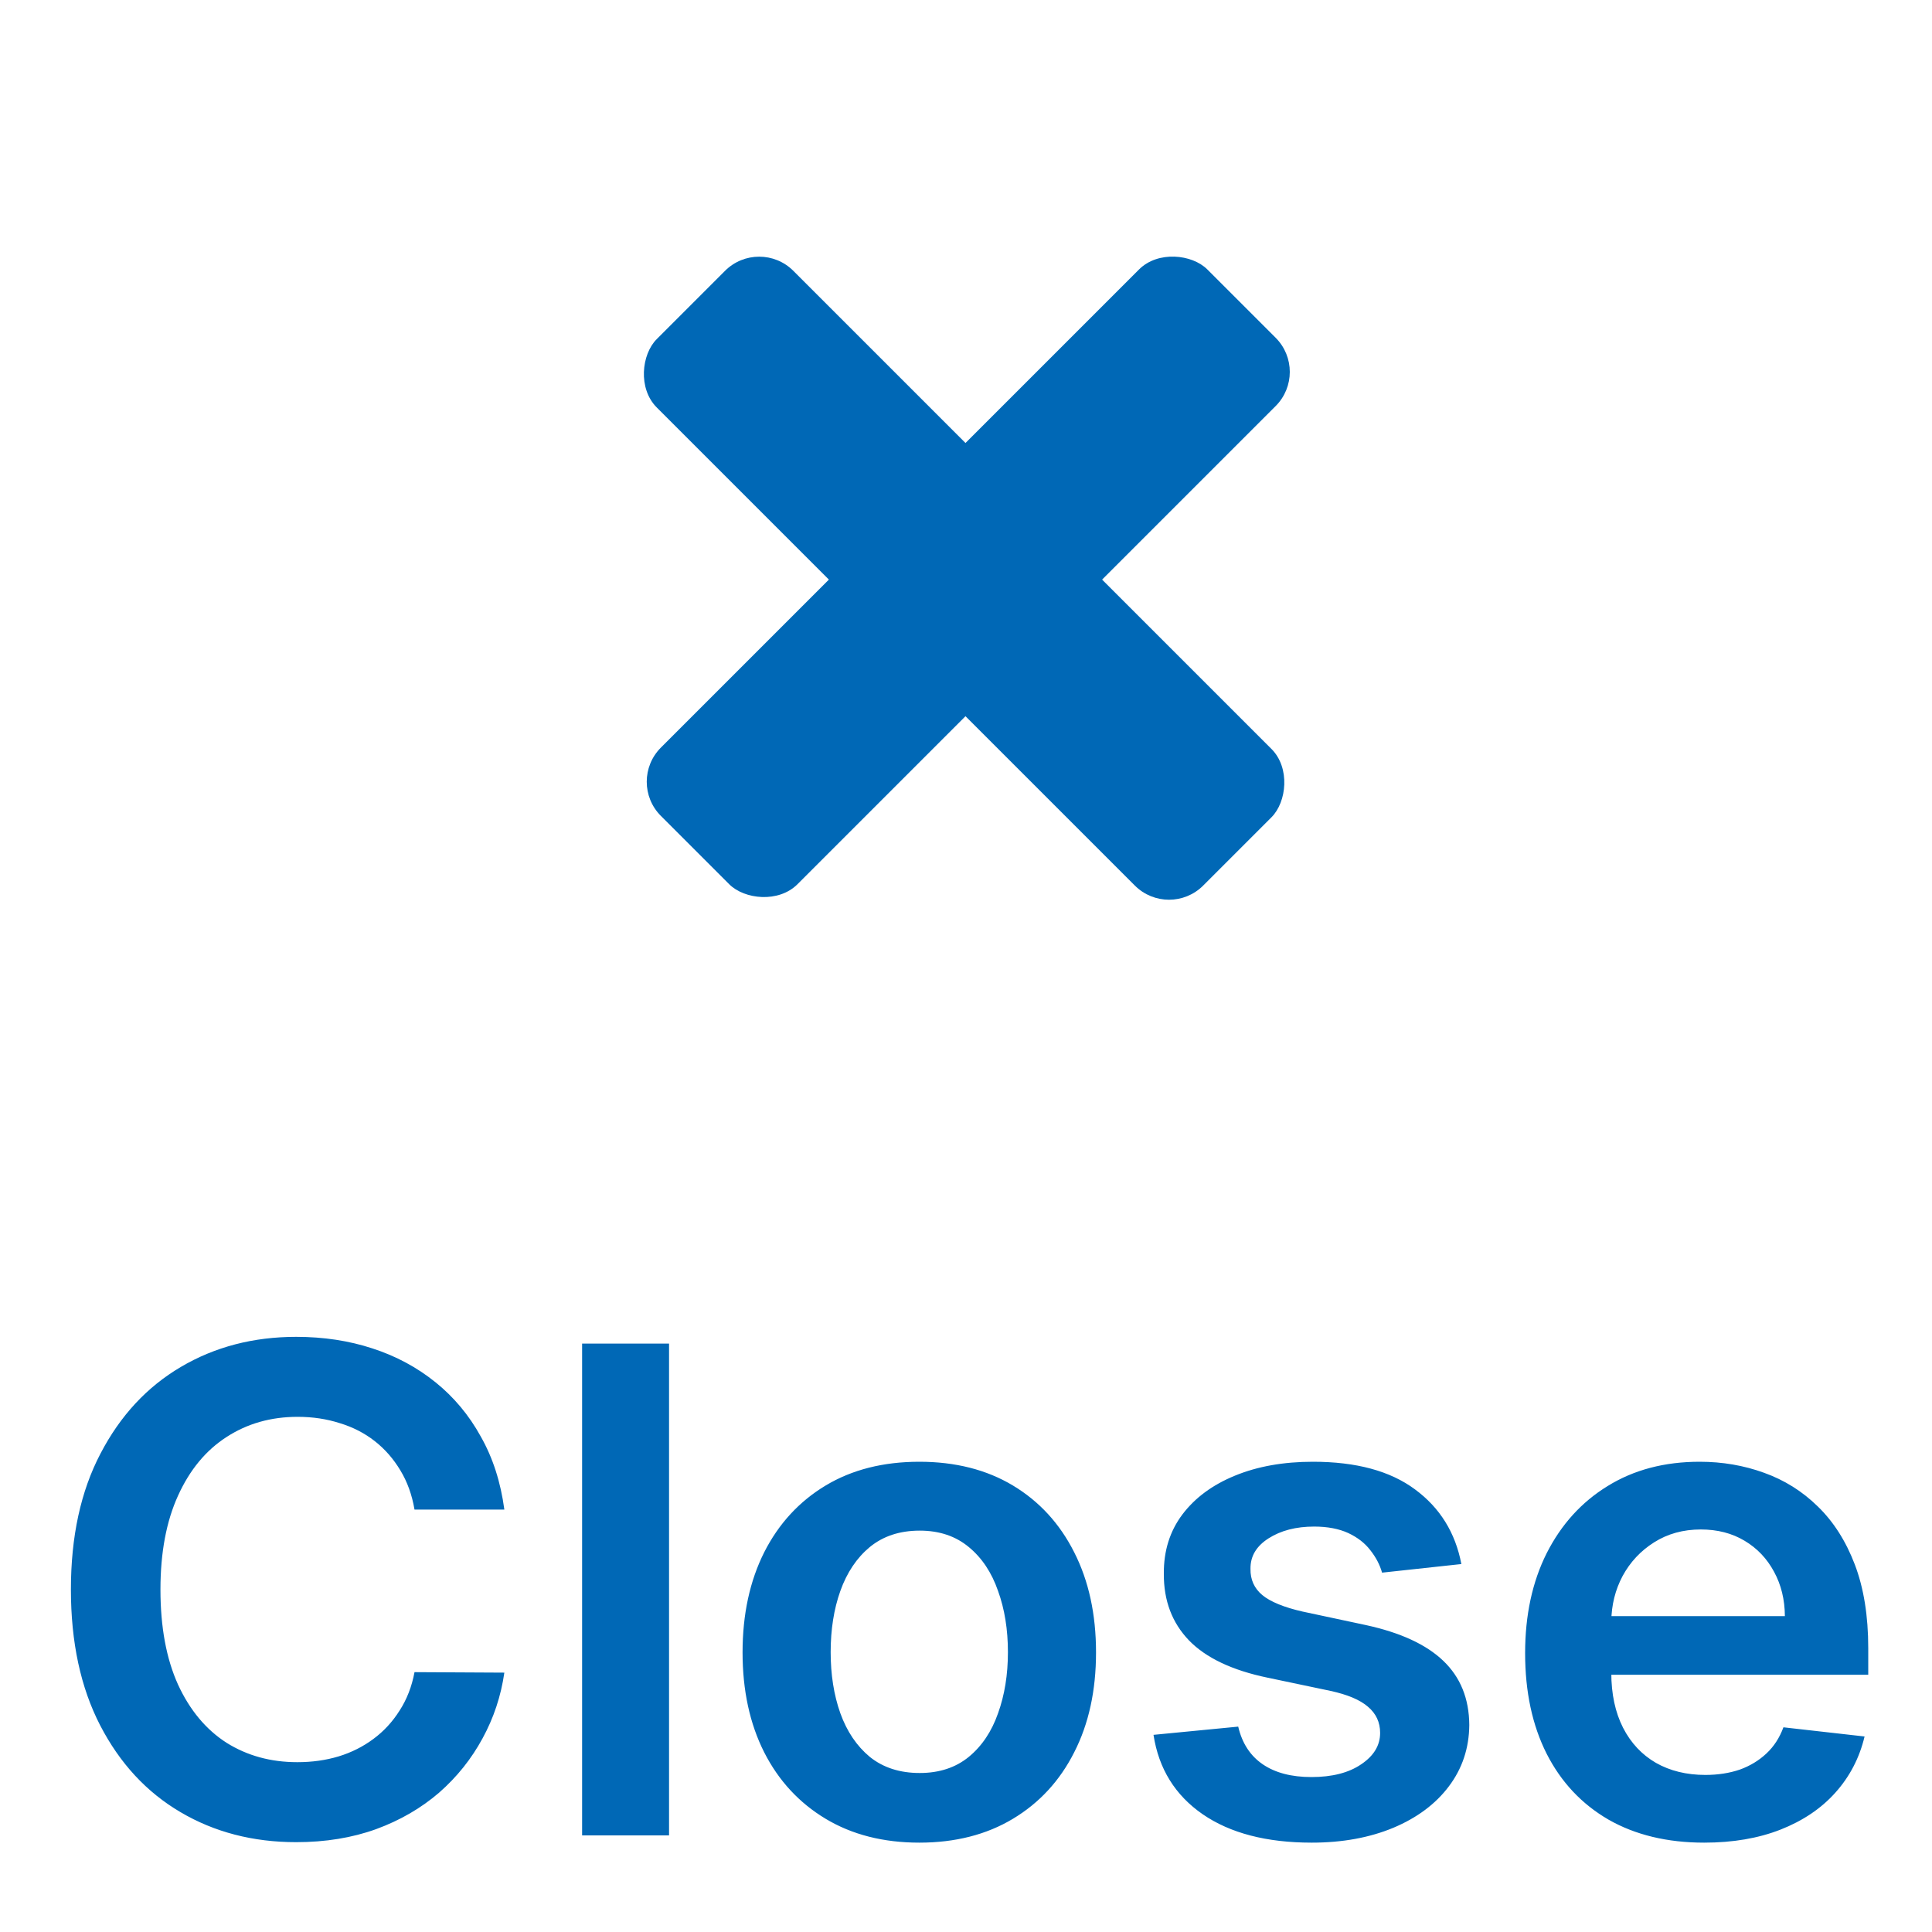
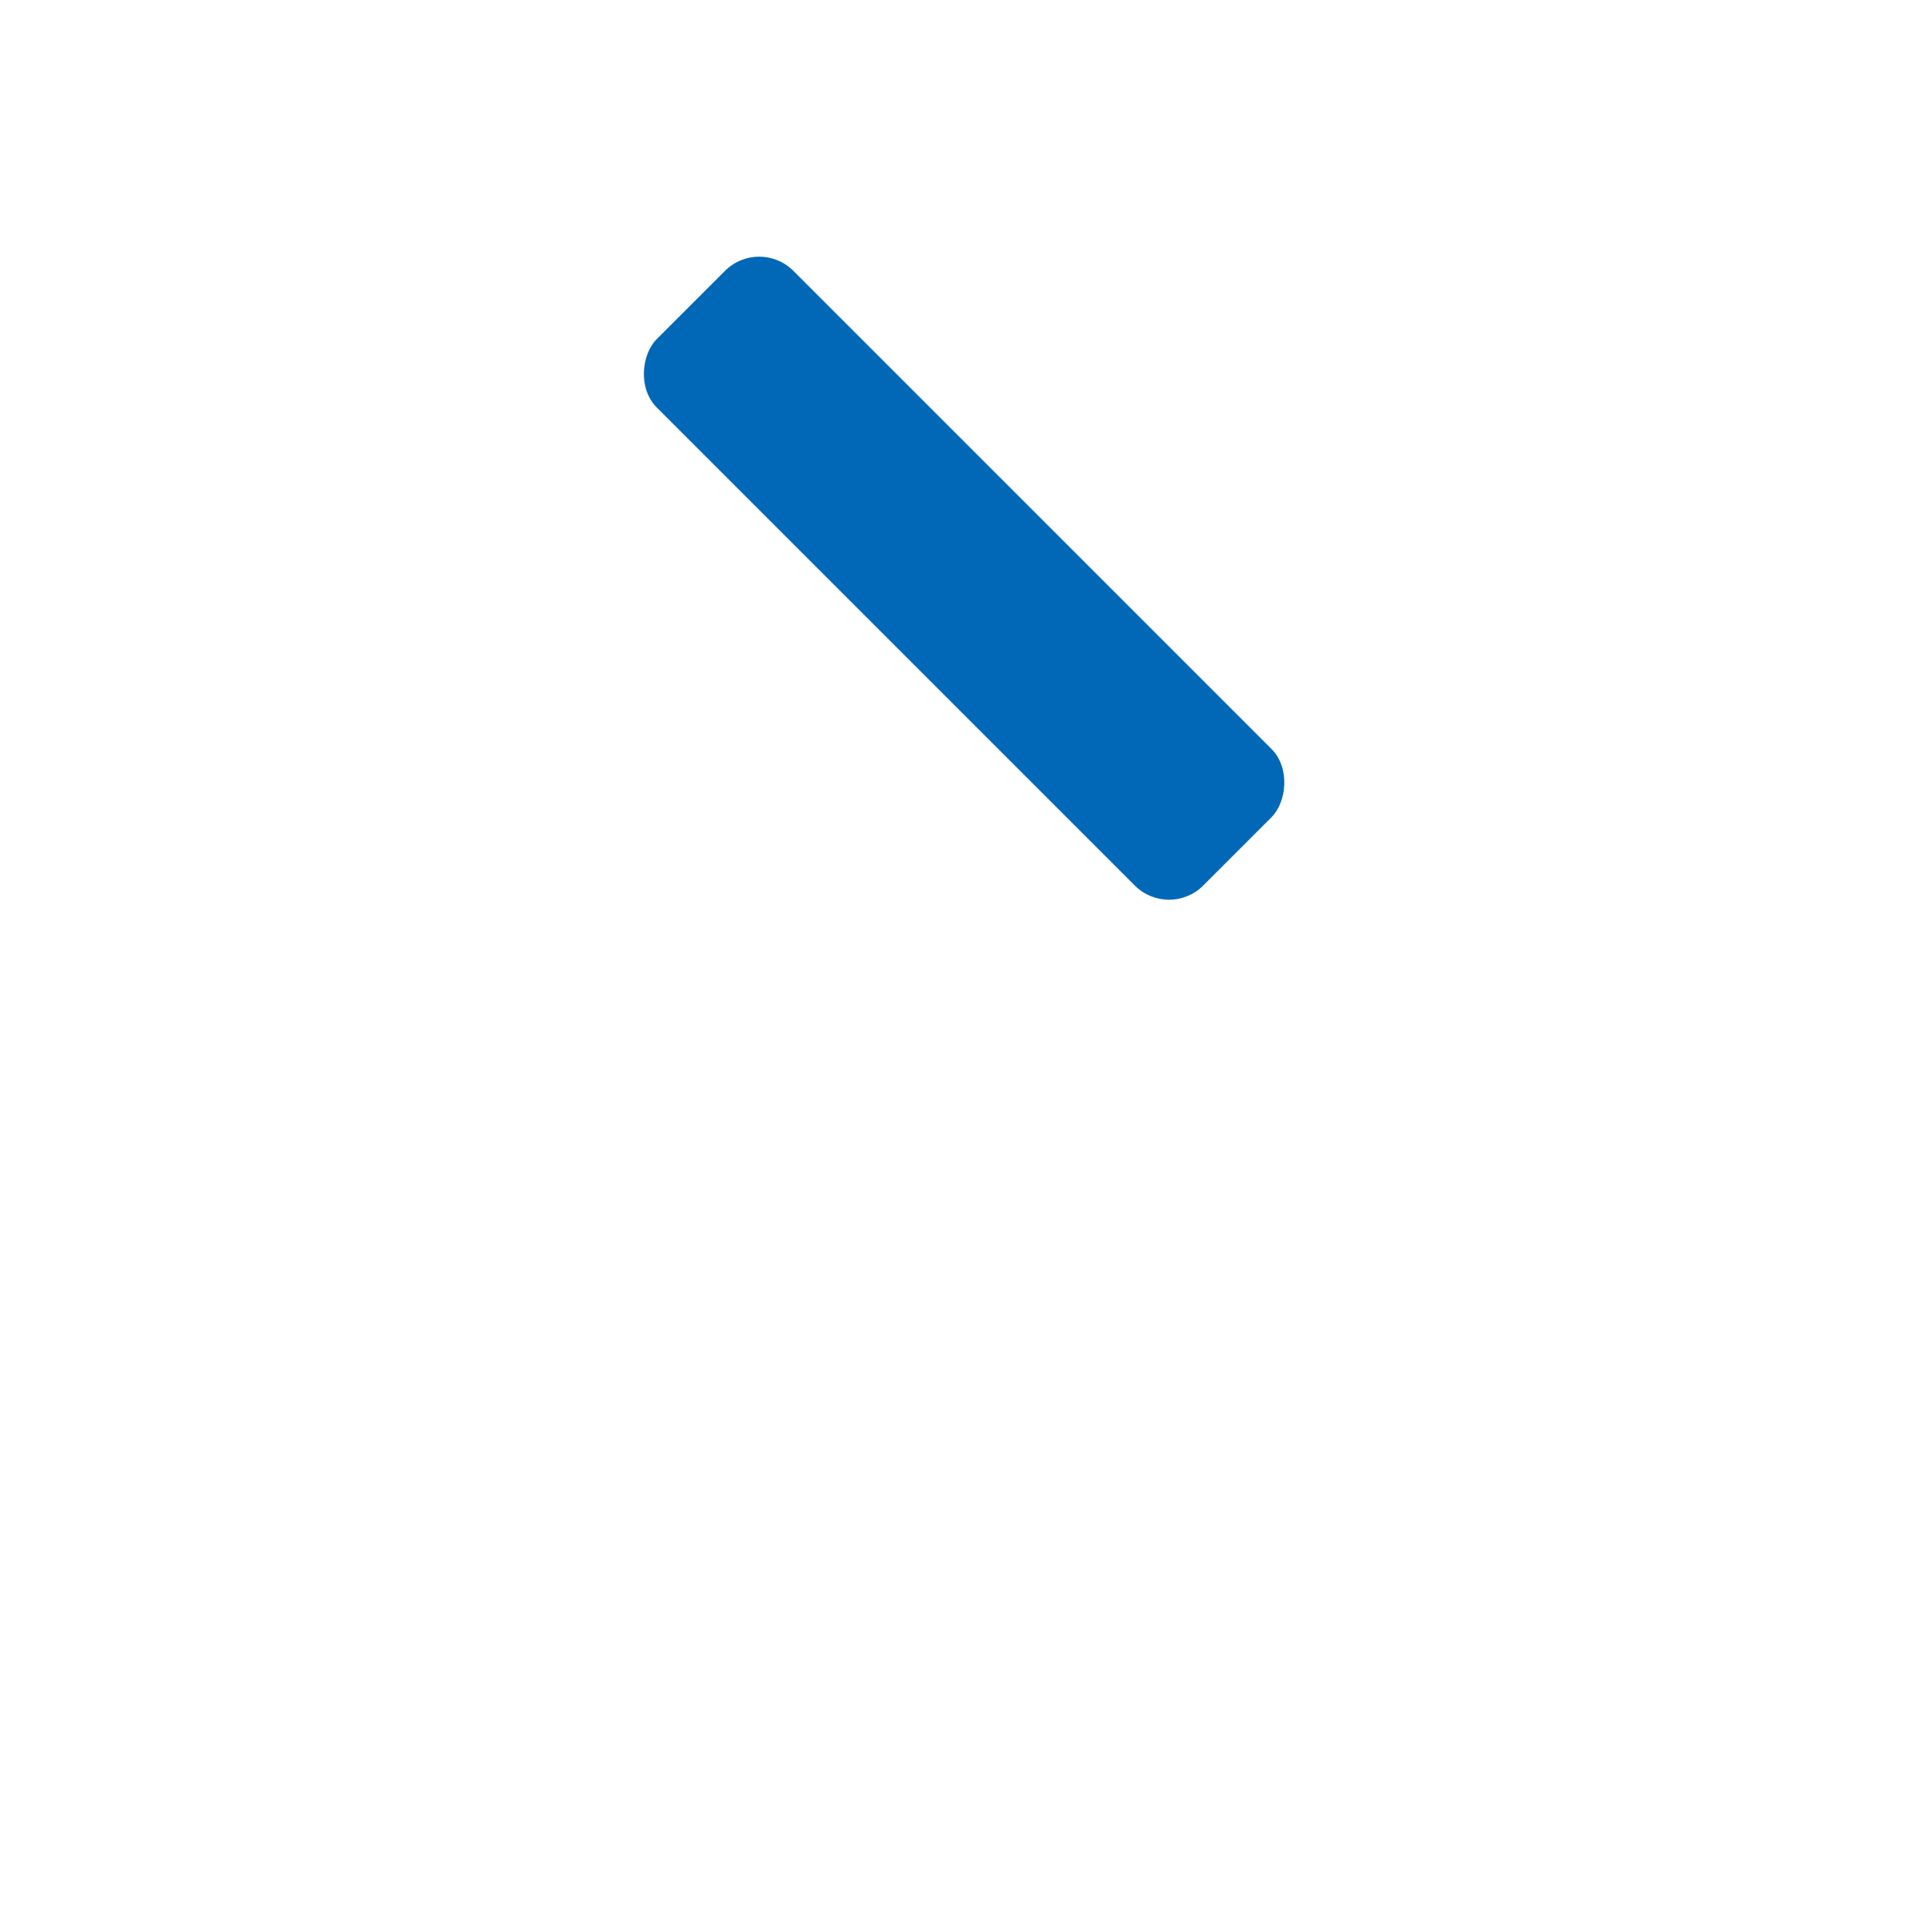
<svg xmlns="http://www.w3.org/2000/svg" width="20" height="20" viewBox="0 0 20 20" fill="none">
-   <path d="M5.221 15.627H4.291C4.265 15.474 4.216 15.339 4.145 15.222C4.073 15.102 3.985 15.001 3.879 14.918C3.773 14.835 3.652 14.773 3.516 14.732C3.382 14.689 3.237 14.667 3.081 14.667C2.804 14.667 2.559 14.737 2.345 14.876C2.131 15.014 1.964 15.216 1.843 15.483C1.722 15.748 1.661 16.072 1.661 16.454C1.661 16.844 1.722 17.172 1.843 17.439C1.965 17.704 2.133 17.905 2.345 18.041C2.559 18.175 2.803 18.242 3.078 18.242C3.231 18.242 3.373 18.222 3.506 18.182C3.64 18.141 3.76 18.08 3.866 18.001C3.974 17.921 4.064 17.823 4.137 17.707C4.212 17.591 4.263 17.459 4.291 17.31L5.221 17.315C5.186 17.557 5.111 17.784 4.995 17.996C4.88 18.208 4.731 18.395 4.545 18.558C4.359 18.718 4.142 18.844 3.894 18.935C3.645 19.025 3.369 19.07 3.066 19.07C2.618 19.07 2.219 18.966 1.868 18.759C1.516 18.552 1.24 18.253 1.037 17.861C0.835 17.47 0.734 17.001 0.734 16.454C0.734 15.906 0.836 15.437 1.04 15.048C1.244 14.656 1.521 14.357 1.873 14.15C2.224 13.943 2.622 13.839 3.066 13.839C3.349 13.839 3.613 13.879 3.856 13.959C4.1 14.038 4.317 14.155 4.508 14.309C4.698 14.462 4.855 14.649 4.977 14.871C5.102 15.091 5.183 15.343 5.221 15.627ZM6.926 13.909V19H6.026V13.909H6.926ZM9.517 19.075C9.144 19.075 8.82 18.992 8.547 18.828C8.274 18.664 8.061 18.435 7.911 18.14C7.762 17.845 7.687 17.5 7.687 17.106C7.687 16.711 7.762 16.366 7.911 16.069C8.061 15.773 8.274 15.542 8.547 15.378C8.82 15.214 9.144 15.132 9.517 15.132C9.889 15.132 10.213 15.214 10.486 15.378C10.759 15.542 10.971 15.773 11.12 16.069C11.271 16.366 11.346 16.711 11.346 17.106C11.346 17.5 11.271 17.845 11.12 18.14C10.971 18.435 10.759 18.664 10.486 18.828C10.213 18.992 9.889 19.075 9.517 19.075ZM9.521 18.354C9.724 18.354 9.893 18.298 10.029 18.187C10.165 18.075 10.266 17.924 10.332 17.735C10.4 17.546 10.434 17.335 10.434 17.103C10.434 16.87 10.4 16.658 10.332 16.47C10.266 16.279 10.165 16.127 10.029 16.015C9.893 15.902 9.724 15.845 9.521 15.845C9.314 15.845 9.142 15.902 9.004 16.015C8.869 16.127 8.767 16.279 8.699 16.47C8.632 16.658 8.599 16.87 8.599 17.103C8.599 17.335 8.632 17.546 8.699 17.735C8.767 17.924 8.869 18.075 9.004 18.187C9.142 18.298 9.314 18.354 9.521 18.354ZM15.128 16.191L14.307 16.28C14.284 16.198 14.243 16.12 14.185 16.047C14.129 15.974 14.053 15.915 13.957 15.87C13.861 15.826 13.743 15.803 13.604 15.803C13.416 15.803 13.259 15.844 13.132 15.925C13.005 16.006 12.943 16.111 12.945 16.241C12.943 16.352 12.984 16.442 13.067 16.512C13.151 16.581 13.291 16.639 13.485 16.683L14.136 16.822C14.497 16.9 14.765 17.024 14.941 17.193C15.118 17.362 15.208 17.583 15.21 17.857C15.208 18.097 15.137 18.309 14.998 18.493C14.861 18.675 14.669 18.818 14.424 18.921C14.179 19.023 13.897 19.075 13.579 19.075C13.112 19.075 12.735 18.977 12.45 18.781C12.165 18.584 11.995 18.31 11.941 17.959L12.818 17.874C12.858 18.046 12.943 18.176 13.072 18.264C13.201 18.352 13.369 18.396 13.576 18.396C13.79 18.396 13.962 18.352 14.091 18.264C14.222 18.176 14.287 18.068 14.287 17.939C14.287 17.829 14.245 17.739 14.161 17.668C14.078 17.596 13.948 17.542 13.773 17.504L13.121 17.367C12.755 17.291 12.484 17.162 12.309 16.982C12.133 16.799 12.046 16.569 12.048 16.291C12.046 16.055 12.11 15.851 12.239 15.679C12.37 15.505 12.552 15.371 12.784 15.276C13.017 15.18 13.286 15.132 13.591 15.132C14.039 15.132 14.391 15.227 14.648 15.418C14.906 15.608 15.066 15.866 15.128 16.191ZM17.642 19.075C17.259 19.075 16.928 18.995 16.65 18.836C16.373 18.675 16.16 18.448 16.011 18.155C15.862 17.86 15.788 17.513 15.788 17.113C15.788 16.721 15.862 16.376 16.011 16.079C16.162 15.781 16.372 15.549 16.643 15.383C16.913 15.216 17.23 15.132 17.595 15.132C17.83 15.132 18.052 15.17 18.261 15.246C18.471 15.321 18.657 15.437 18.818 15.595C18.98 15.752 19.108 15.952 19.201 16.196C19.293 16.438 19.34 16.726 19.34 17.061V17.337H16.21V16.73H18.477C18.476 16.558 18.438 16.405 18.365 16.271C18.292 16.135 18.191 16.028 18.06 15.95C17.93 15.872 17.779 15.833 17.607 15.833C17.423 15.833 17.262 15.878 17.122 15.967C16.983 16.055 16.875 16.171 16.797 16.315C16.721 16.458 16.682 16.614 16.68 16.785V17.315C16.68 17.537 16.721 17.727 16.802 17.886C16.883 18.044 16.997 18.165 17.142 18.249C17.288 18.332 17.459 18.374 17.654 18.374C17.785 18.374 17.904 18.355 18.01 18.319C18.116 18.281 18.208 18.225 18.286 18.152C18.364 18.079 18.422 17.989 18.462 17.881L19.302 17.976C19.249 18.198 19.148 18.392 18.999 18.558C18.852 18.722 18.663 18.849 18.432 18.94C18.202 19.03 17.939 19.075 17.642 19.075Z" fill="#0068B6" />
  <rect x="7.859" y="2.45" width="8" height="2" rx="0.5" transform="rotate(45 7.859 2.45)" fill="#0068B6" />
-   <rect x="13.559" y="3.85" width="8" height="2" rx="0.5" transform="rotate(135 13.559 3.85)" fill="#0068B6" />
</svg>